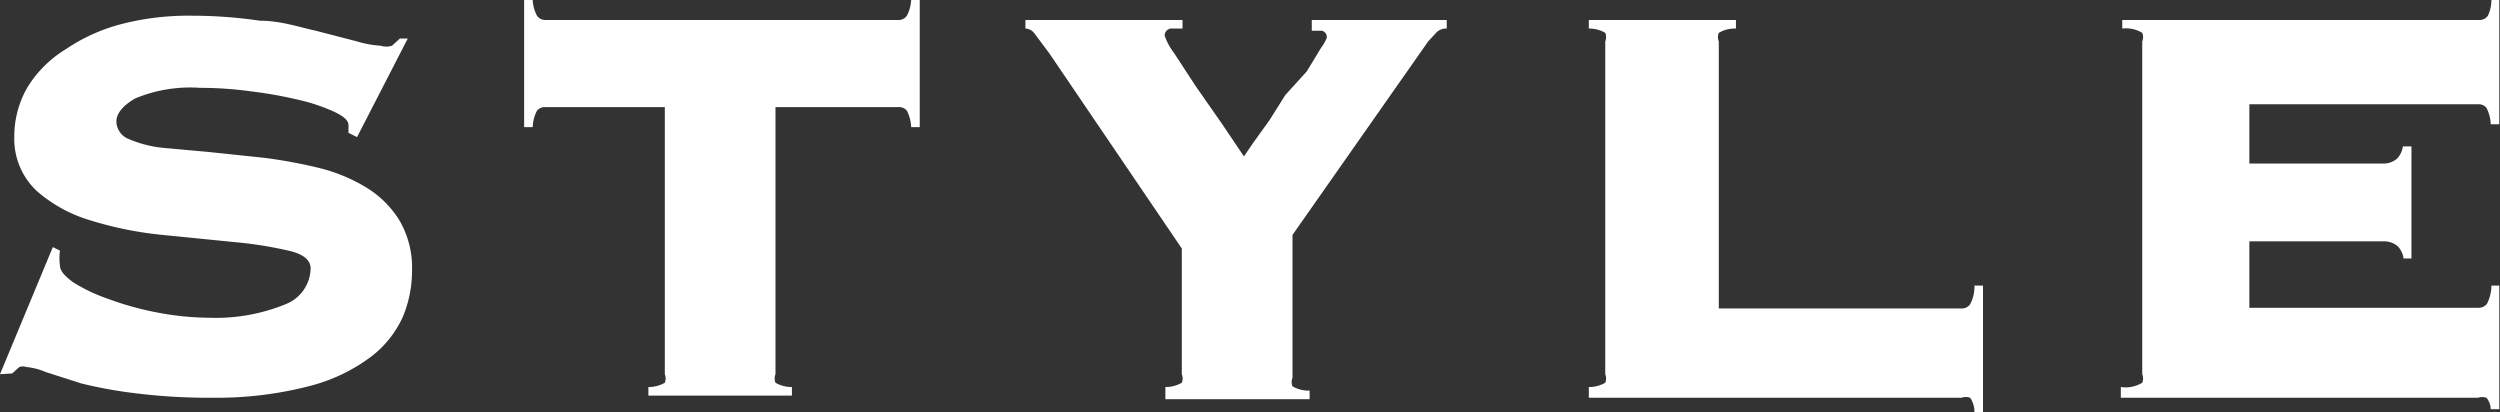
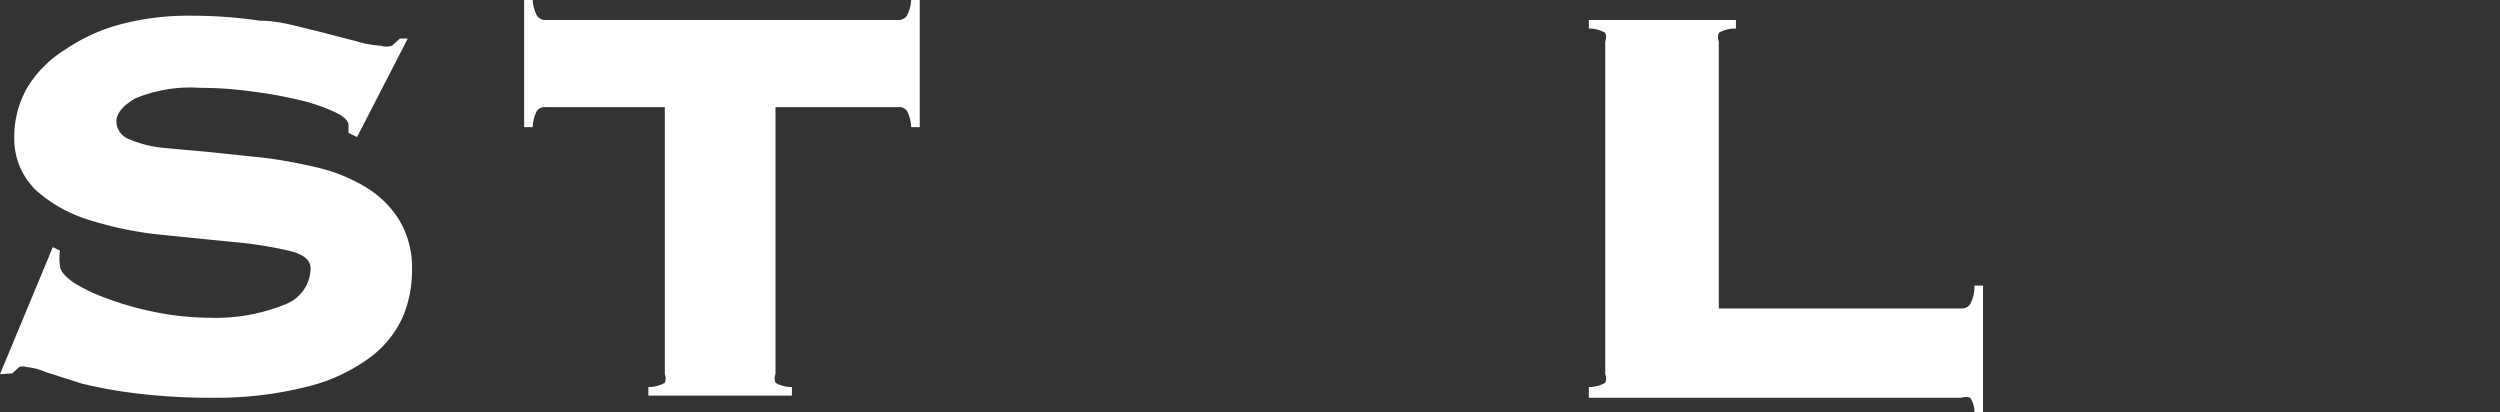
<svg xmlns="http://www.w3.org/2000/svg" viewBox="0 0 35.01 5.77">
  <rect x="0" y="0" width="35.01" height="5.77" fill="#333333" stroke="none" />
  <defs>
    <style>.cls-1{fill:#fff;}</style>
  </defs>
  <title>menu04hover</title>
  <g id="Layer_2" data-name="Layer 2">
    <g id="レイヤー_1" data-name="レイヤー 1">
      <path class="cls-1" d="M.84,3.51a.74.74,0,0,0,0,.21c0,.07.06.14.18.23a2.3,2.3,0,0,0,.48.23,4.22,4.22,0,0,0,.67.19,4,4,0,0,0,.77.08A2.58,2.58,0,0,0,4,4.26a.55.55,0,0,0,.35-.5q0-.18-.31-.25a5.62,5.62,0,0,0-.76-.12l-1-.1a5,5,0,0,1-1-.2,2,2,0,0,1-.77-.42,1,1,0,0,1-.31-.75,1.38,1.38,0,0,1,.18-.69A1.61,1.61,0,0,1,.92.69,2.51,2.51,0,0,1,1.69.34a3.74,3.74,0,0,1,1-.12,6.56,6.56,0,0,1,.95.07c.29,0,.55.09.78.14L5,.58a1.41,1.41,0,0,0,.33.06.26.26,0,0,0,.16,0l.11-.1.11,0L5,1.92l-.12-.06V1.75q0-.09-.19-.18a2.54,2.54,0,0,0-.5-.17,6,6,0,0,0-.67-.12,5.24,5.24,0,0,0-.72-.05,2,2,0,0,0-.91.15c-.17.1-.26.21-.26.32a.27.27,0,0,0,.18.25,1.63,1.63,0,0,0,.47.12l.66.06.76.08a7,7,0,0,1,.76.14,2.34,2.34,0,0,1,.66.27,1.4,1.4,0,0,1,.47.46,1.31,1.31,0,0,1,.18.71,1.67,1.67,0,0,1-.13.65A1.46,1.46,0,0,1,5.19,5a2.45,2.45,0,0,1-.87.41A5.17,5.17,0,0,1,3,5.57a8.41,8.41,0,0,1-1.08-.06,6.27,6.27,0,0,1-.78-.14l-.5-.16a.88.88,0,0,0-.27-.07.15.15,0,0,0-.1,0l-.1.09L0,5.24.74,3.46Z" />
      <path class="cls-1" d="M9.08,5.42a.45.45,0,0,0,.23-.06.16.16,0,0,0,0-.12V1.5H7.64a.14.14,0,0,0-.12.05.53.53,0,0,0-.06.23H7.34V0h.12a.52.52,0,0,0,.06.22.14.14,0,0,0,.12.06h4.94A.14.14,0,0,0,12.7.22.54.54,0,0,0,12.76,0h.12V1.78h-.12a.55.55,0,0,0-.06-.23.14.14,0,0,0-.12-.05H10.86V5.24a.16.16,0,0,0,0,.12.45.45,0,0,0,.23.06v.12H9.08Z" />
-       <path class="cls-1" d="M20.26.28V.4a.19.19,0,0,0-.14.05L20,.58,18.1,3.29v2a.16.16,0,0,0,0,.12.45.45,0,0,0,.24.06v.12H16.32V5.42a.45.45,0,0,0,.23-.06.16.16,0,0,0,0-.12V3.48L14.69.74,14.48.46A.16.16,0,0,0,14.36.4V.28h2.2V.4l-.17,0a.1.1,0,0,0-.08.1.85.85,0,0,0,.13.24l.3.46.37.53.31.46L17.55,2l.23-.32L18,1.33,18.3,1,18.5.67a.6.6,0,0,0,.08-.14.09.09,0,0,0-.07-.1l-.14,0V.28Z" />
      <path class="cls-1" d="M27.47,4.32a.14.14,0,0,0,.12-.06A.52.52,0,0,0,27.65,4h.12V5.77h-.12a.35.35,0,0,0-.06-.2.18.18,0,0,0-.12,0H22.25V5.42a.45.45,0,0,0,.23-.06.16.16,0,0,0,0-.12V.58a.16.16,0,0,0,0-.12A.44.44,0,0,0,22.25.4V.28h2.06V.4a.44.44,0,0,0-.24.06.16.16,0,0,0,0,.12V4.32Z" />
-       <path class="cls-1" d="M33.66,3.62a.32.32,0,0,0-.08-.17.3.3,0,0,0-.21-.07H31.5v.93h3.21a.14.14,0,0,0,.12-.06A.58.58,0,0,0,34.89,4H35V5.73h-.12a.26.26,0,0,0-.06-.16.2.2,0,0,0-.12,0h-5V5.42A.45.45,0,0,0,30,5.36a.16.16,0,0,0,0-.12V.58a.16.16,0,0,0,0-.12A.44.44,0,0,0,29.72.4V.28h5a.14.14,0,0,0,.12-.06A.52.52,0,0,0,34.89,0H35V1.74h-.12a.53.53,0,0,0-.06-.23.14.14,0,0,0-.12-.05H31.5v.83h1.86a.29.29,0,0,0,.21-.07.31.31,0,0,0,.08-.17h.12V3.62Z" />
    </g>
  </g>
</svg>